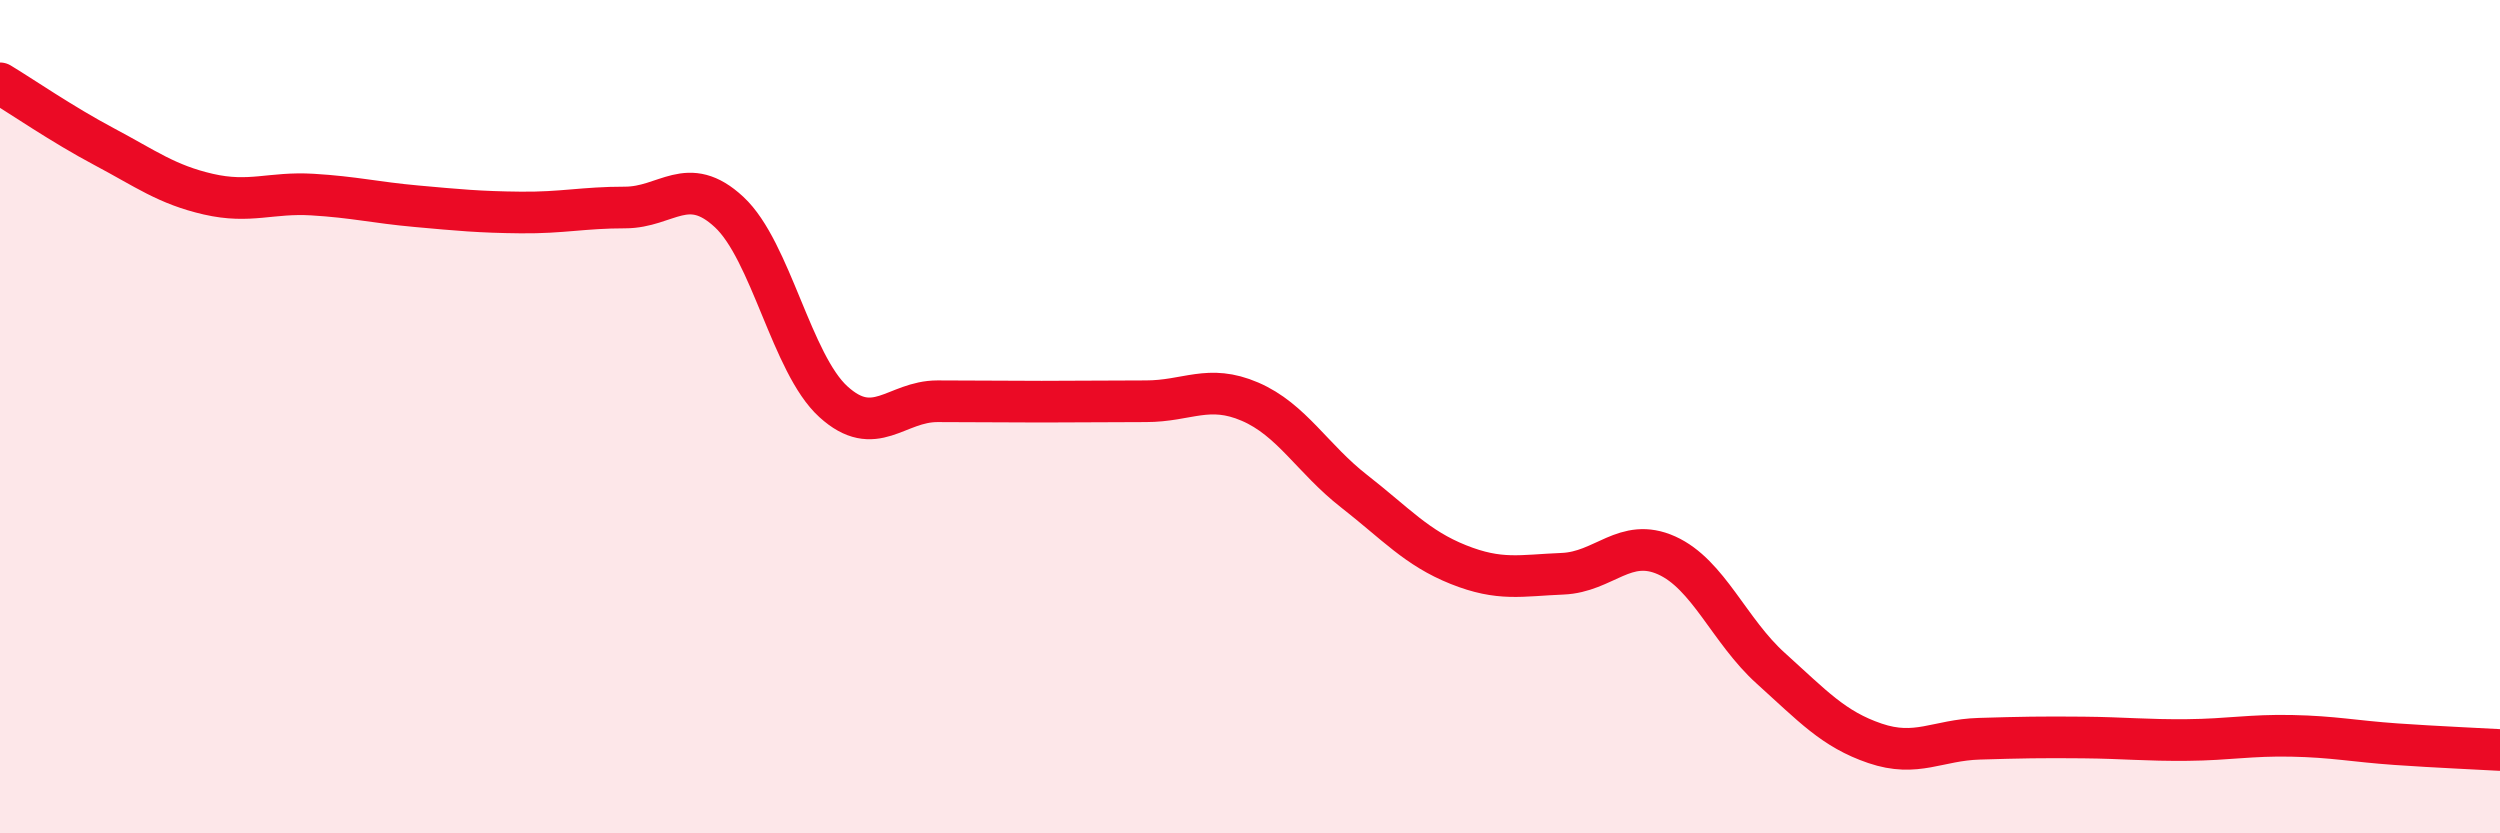
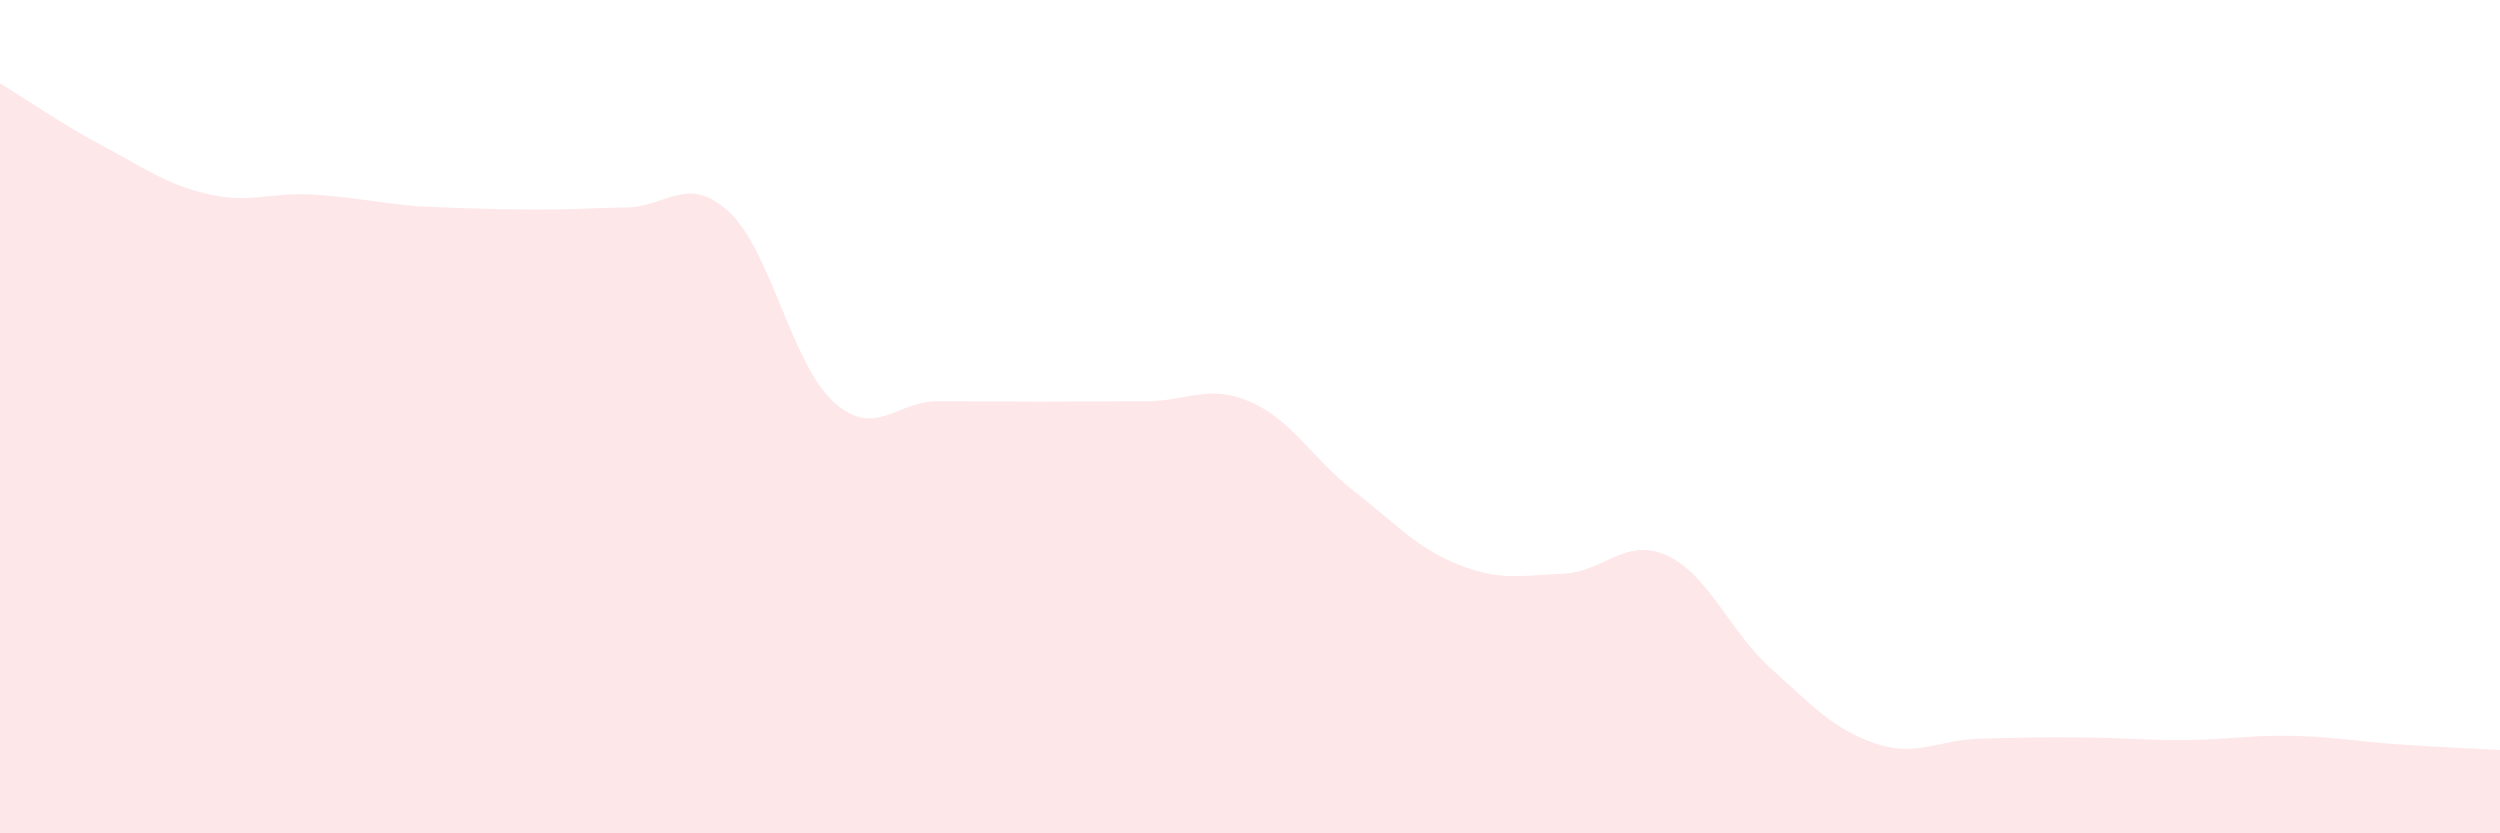
<svg xmlns="http://www.w3.org/2000/svg" width="60" height="20" viewBox="0 0 60 20">
-   <path d="M 0,2 C 0.5,2.3 1.5,2.99 2.5,3.52 C 3.5,4.05 4,4.43 5,4.66 C 6,4.89 6.5,4.61 7.5,4.67 C 8.5,4.73 9,4.86 10,4.95 C 11,5.04 11.5,5.09 12.5,5.1 C 13.5,5.11 14,4.98 15,4.98 C 16,4.98 16.5,4.16 17.5,5.09 C 18.5,6.02 19,8.73 20,9.64 C 21,10.55 21.5,9.63 22.5,9.63 C 23.5,9.63 24,9.64 25,9.64 C 26,9.64 26.5,9.63 27.5,9.63 C 28.5,9.63 29,9.21 30,9.64 C 31,10.07 31.5,11.01 32.5,11.79 C 33.5,12.57 34,13.15 35,13.55 C 36,13.95 36.5,13.81 37.5,13.77 C 38.5,13.73 39,12.88 40,13.33 C 41,13.78 41.5,15.14 42.5,16.04 C 43.5,16.94 44,17.5 45,17.84 C 46,18.18 46.5,17.76 47.5,17.73 C 48.5,17.7 49,17.69 50,17.7 C 51,17.71 51.5,17.77 52.5,17.76 C 53.5,17.75 54,17.64 55,17.66 C 56,17.68 56.5,17.79 57.5,17.86 C 58.5,17.93 59.5,17.97 60,18L60 20L0 20Z" fill="#EB0A25" opacity="0.1" stroke-linecap="round" stroke-linejoin="round" />
-   <path d="M 0,2 C 0.5,2.3 1.5,2.99 2.5,3.52 C 3.5,4.05 4,4.43 5,4.66 C 6,4.89 6.5,4.61 7.5,4.67 C 8.5,4.73 9,4.86 10,4.95 C 11,5.04 11.5,5.09 12.5,5.1 C 13.5,5.11 14,4.98 15,4.98 C 16,4.98 16.5,4.16 17.5,5.09 C 18.5,6.02 19,8.73 20,9.64 C 21,10.55 21.5,9.63 22.5,9.63 C 23.5,9.63 24,9.64 25,9.64 C 26,9.64 26.5,9.63 27.5,9.63 C 28.5,9.63 29,9.21 30,9.64 C 31,10.07 31.5,11.01 32.5,11.79 C 33.5,12.57 34,13.15 35,13.55 C 36,13.95 36.5,13.81 37.5,13.77 C 38.5,13.73 39,12.88 40,13.33 C 41,13.78 41.5,15.14 42.5,16.04 C 43.5,16.94 44,17.5 45,17.84 C 46,18.18 46.5,17.76 47.5,17.73 C 48.5,17.7 49,17.69 50,17.7 C 51,17.71 51.5,17.77 52.5,17.76 C 53.5,17.75 54,17.64 55,17.66 C 56,17.68 56.5,17.79 57.5,17.86 C 58.5,17.93 59.5,17.97 60,18" stroke="#EB0A25" stroke-width="1" fill="none" stroke-linecap="round" stroke-linejoin="round" />
+   <path d="M 0,2 C 0.5,2.3 1.5,2.99 2.5,3.52 C 3.5,4.05 4,4.43 5,4.66 C 6,4.89 6.5,4.61 7.5,4.67 C 8.5,4.73 9,4.86 10,4.95 C 13.5,5.11 14,4.98 15,4.98 C 16,4.98 16.5,4.16 17.5,5.09 C 18.5,6.02 19,8.73 20,9.64 C 21,10.55 21.5,9.63 22.5,9.63 C 23.5,9.63 24,9.64 25,9.64 C 26,9.64 26.5,9.63 27.5,9.63 C 28.5,9.63 29,9.21 30,9.64 C 31,10.07 31.5,11.01 32.5,11.79 C 33.5,12.57 34,13.15 35,13.55 C 36,13.95 36.5,13.81 37.5,13.77 C 38.5,13.73 39,12.88 40,13.33 C 41,13.78 41.5,15.14 42.5,16.04 C 43.5,16.94 44,17.5 45,17.84 C 46,18.18 46.5,17.76 47.5,17.73 C 48.5,17.7 49,17.69 50,17.7 C 51,17.71 51.5,17.77 52.5,17.76 C 53.5,17.75 54,17.64 55,17.66 C 56,17.68 56.5,17.79 57.5,17.86 C 58.5,17.93 59.5,17.97 60,18L60 20L0 20Z" fill="#EB0A25" opacity="0.1" stroke-linecap="round" stroke-linejoin="round" />
</svg>